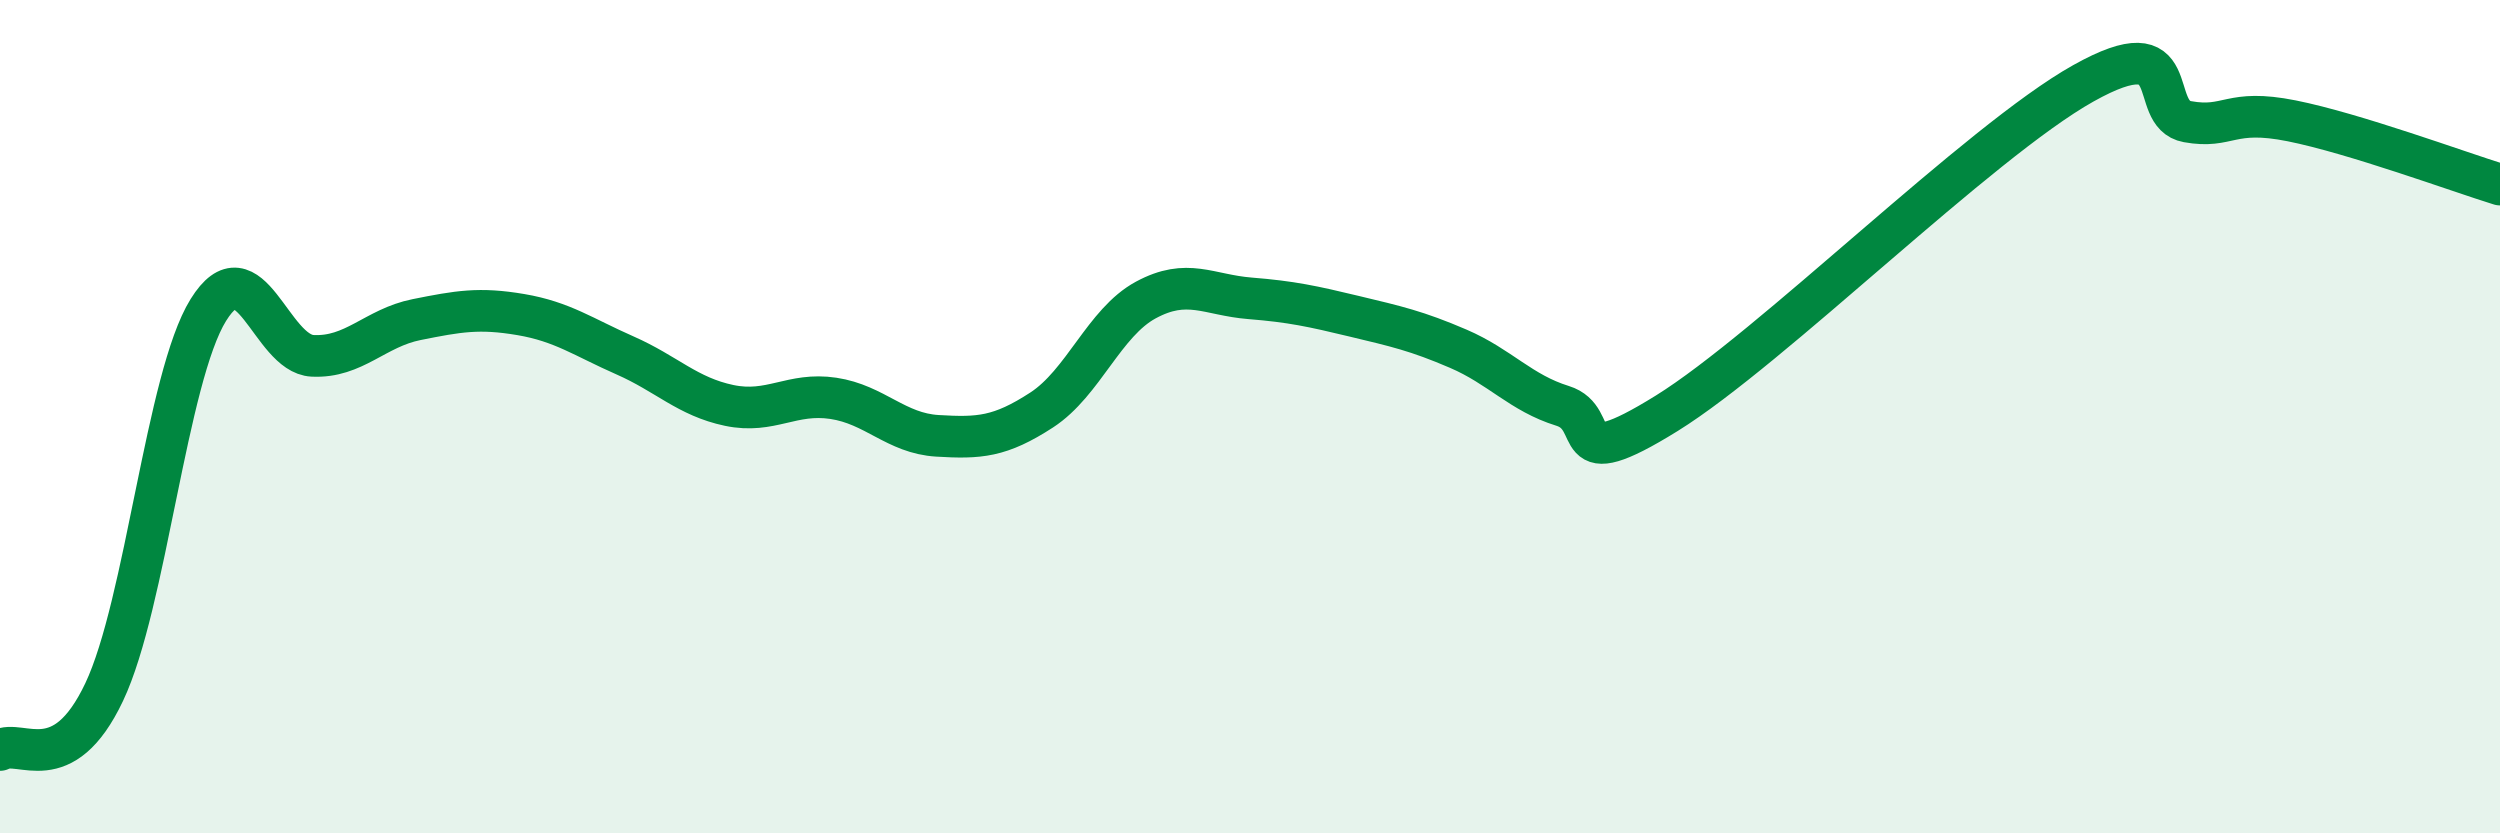
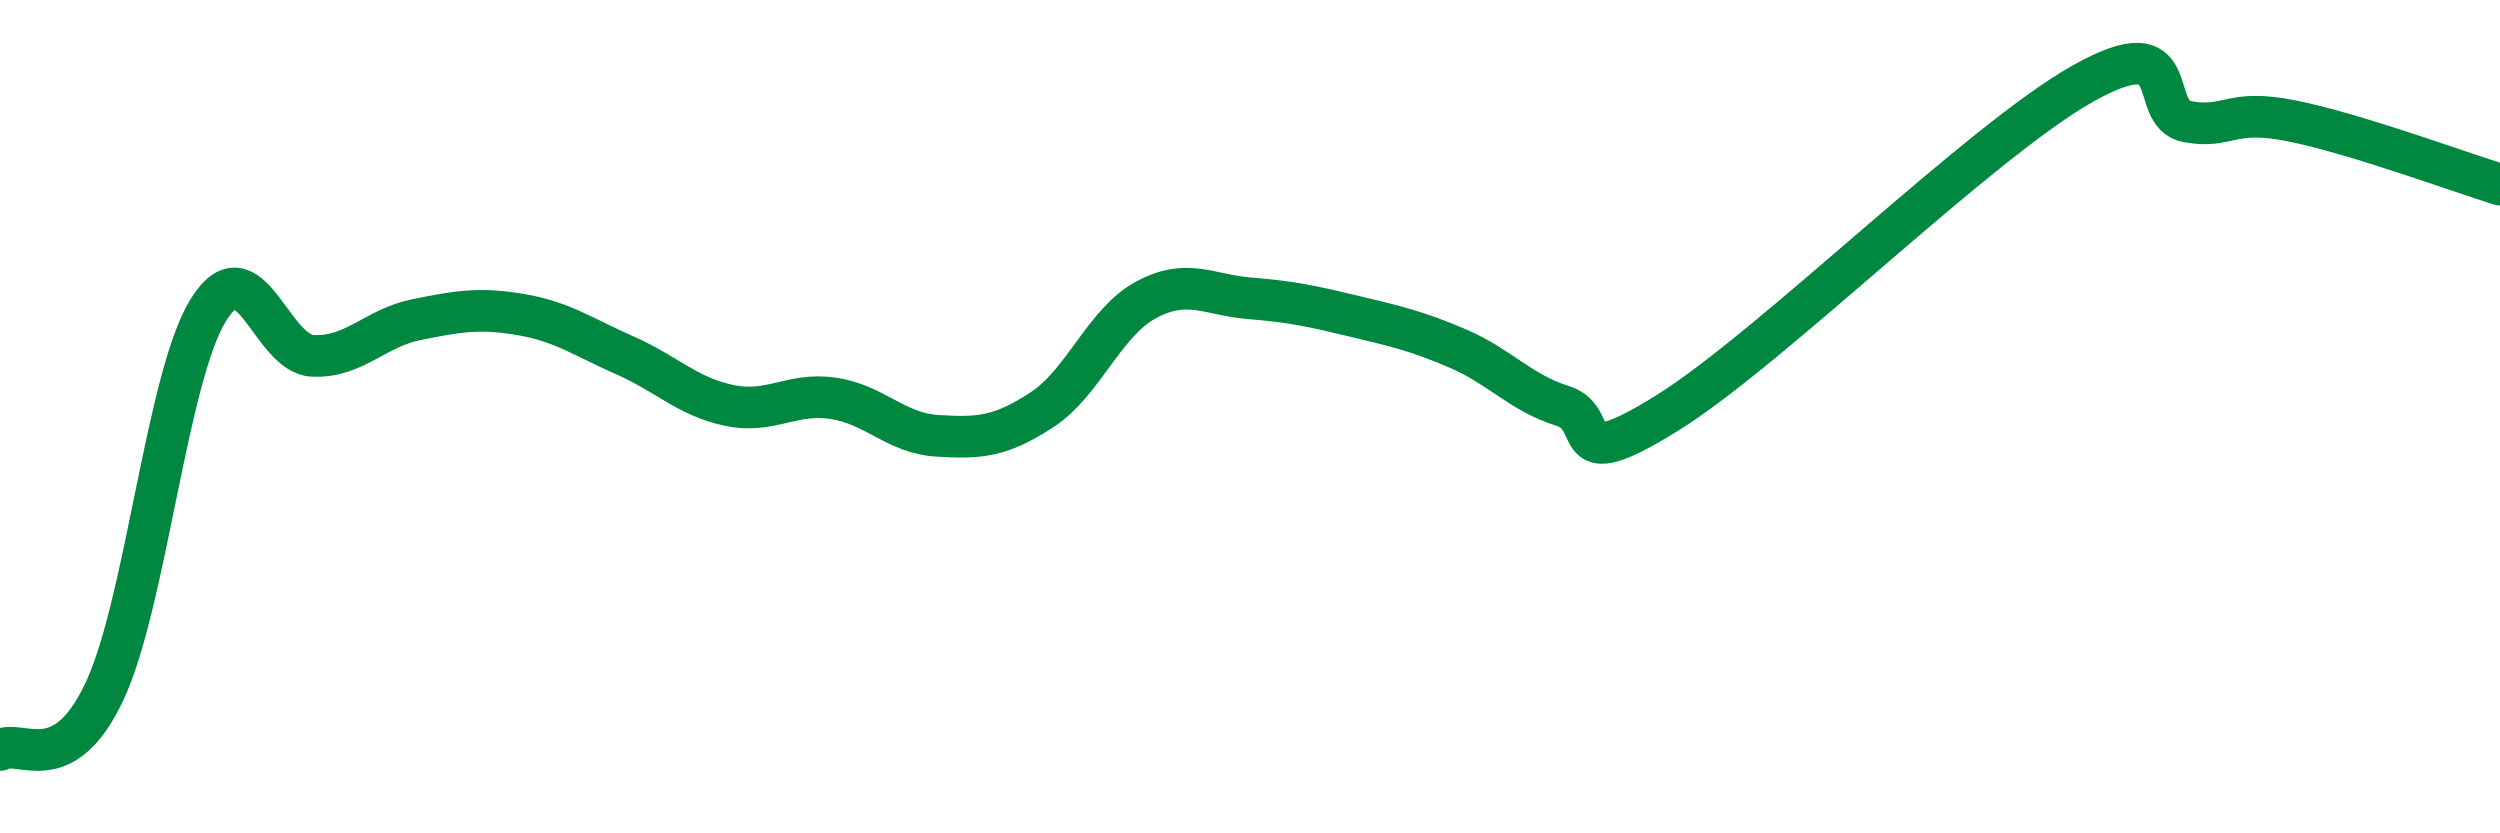
<svg xmlns="http://www.w3.org/2000/svg" width="60" height="20" viewBox="0 0 60 20">
-   <path d="M 0,18 C 0.5,17.72 1.5,18.72 2.5,16.61 C 3.5,14.5 4,9.05 5,7.44 C 6,5.83 6.5,8.49 7.5,8.54 C 8.5,8.59 9,7.87 10,7.67 C 11,7.47 11.5,7.38 12.5,7.55 C 13.5,7.72 14,8.09 15,8.53 C 16,8.97 16.5,9.52 17.5,9.73 C 18.5,9.94 19,9.41 20,9.56 C 21,9.71 21.5,10.4 22.5,10.46 C 23.5,10.52 24,10.49 25,9.84 C 26,9.19 26.5,7.74 27.5,7.2 C 28.5,6.66 29,7.08 30,7.16 C 31,7.24 31.5,7.35 32.5,7.59 C 33.5,7.83 34,7.94 35,8.37 C 36,8.8 36.5,9.43 37.5,9.74 C 38.5,10.05 37.5,11.47 40,9.92 C 42.5,8.37 47.5,3.4 50,2 C 52.5,0.6 51.5,2.74 52.5,2.92 C 53.5,3.1 53.5,2.6 55,2.9 C 56.5,3.2 59,4.12 60,4.43L60 20L0 20Z" fill="#008740" opacity="0.1" stroke-linecap="round" stroke-linejoin="round" />
  <path d="M 0,18 C 0.5,17.72 1.5,18.72 2.5,16.61 C 3.5,14.5 4,9.05 5,7.44 C 6,5.83 6.5,8.49 7.5,8.54 C 8.5,8.59 9,7.87 10,7.67 C 11,7.47 11.5,7.38 12.5,7.55 C 13.5,7.72 14,8.09 15,8.53 C 16,8.97 16.5,9.52 17.5,9.73 C 18.5,9.94 19,9.41 20,9.56 C 21,9.71 21.5,10.4 22.5,10.46 C 23.5,10.52 24,10.49 25,9.84 C 26,9.19 26.5,7.74 27.5,7.2 C 28.5,6.66 29,7.08 30,7.16 C 31,7.24 31.5,7.35 32.5,7.59 C 33.5,7.83 34,7.94 35,8.37 C 36,8.8 36.5,9.43 37.5,9.74 C 38.5,10.05 37.5,11.47 40,9.92 C 42.5,8.37 47.5,3.4 50,2 C 52.5,0.6 51.5,2.74 52.5,2.92 C 53.5,3.1 53.5,2.6 55,2.9 C 56.5,3.2 59,4.12 60,4.43" stroke="#008740" stroke-width="1" fill="none" stroke-linecap="round" stroke-linejoin="round" />
</svg>